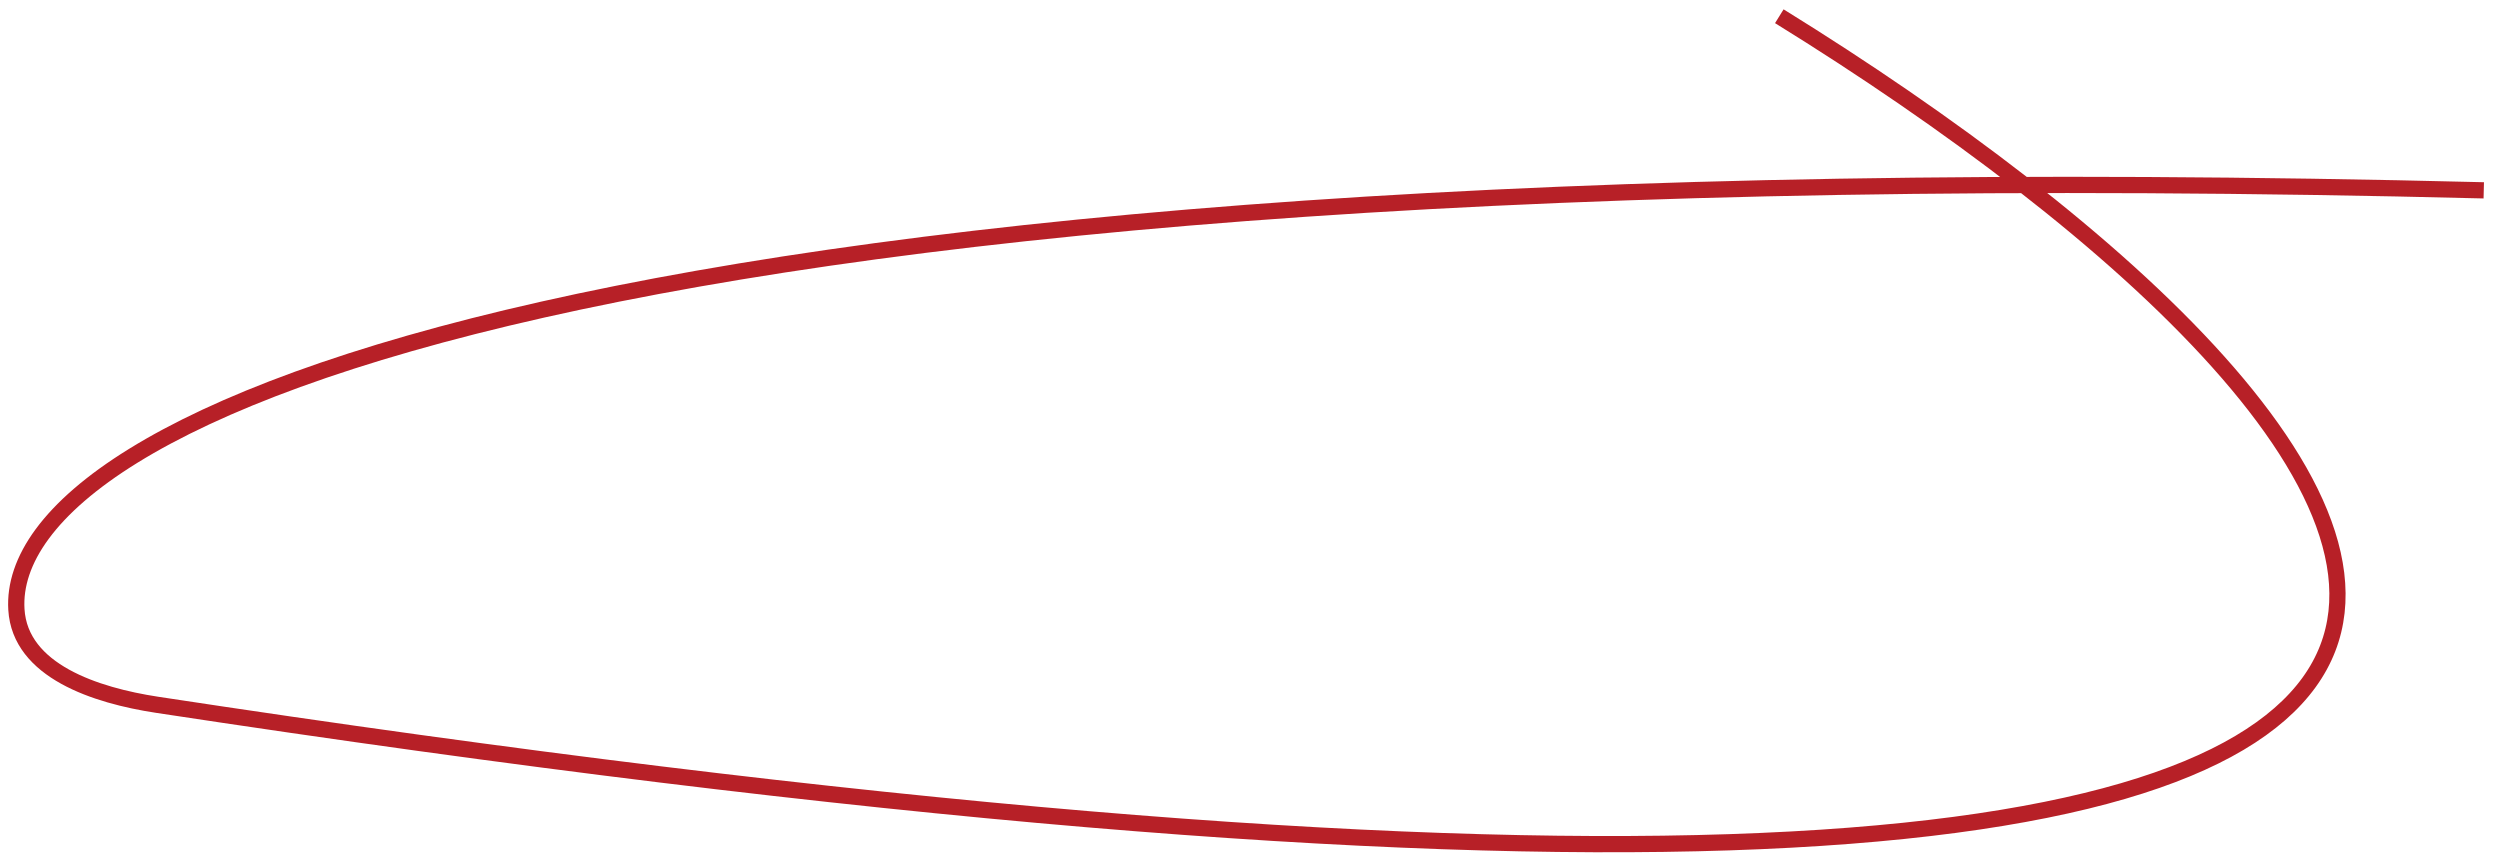
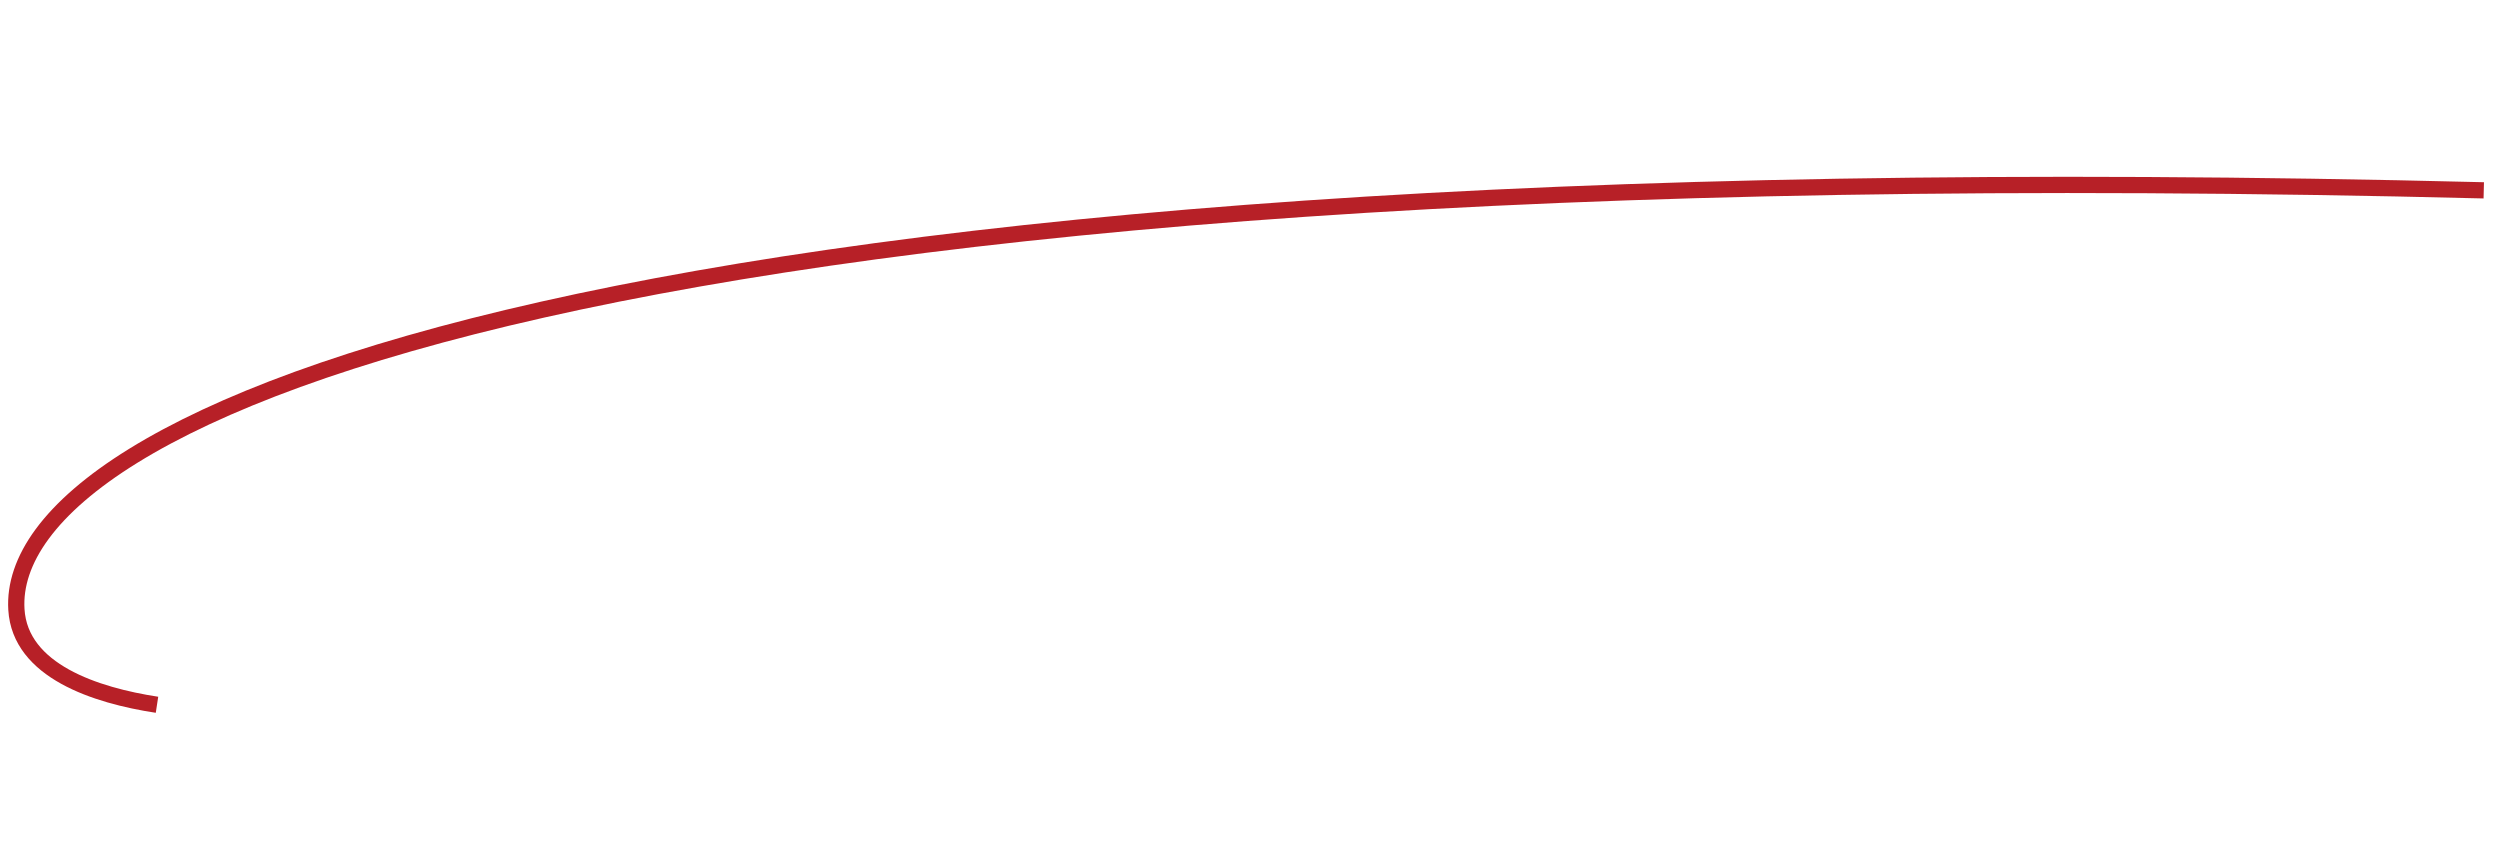
<svg xmlns="http://www.w3.org/2000/svg" width="154" height="53" viewBox="0 0 154 53" fill="none">
-   <path d="M153 11.725C37.472 8.807 0.309 25.635 1.01 37.54C1.233 41.336 5.911 42.841 9.671 43.414C188.388 70.64 151.137 26.678 109.606 1" stroke="#B72027" />
+   <path d="M153 11.725C37.472 8.807 0.309 25.635 1.01 37.54C1.233 41.336 5.911 42.841 9.671 43.414" stroke="#B72027" />
</svg>